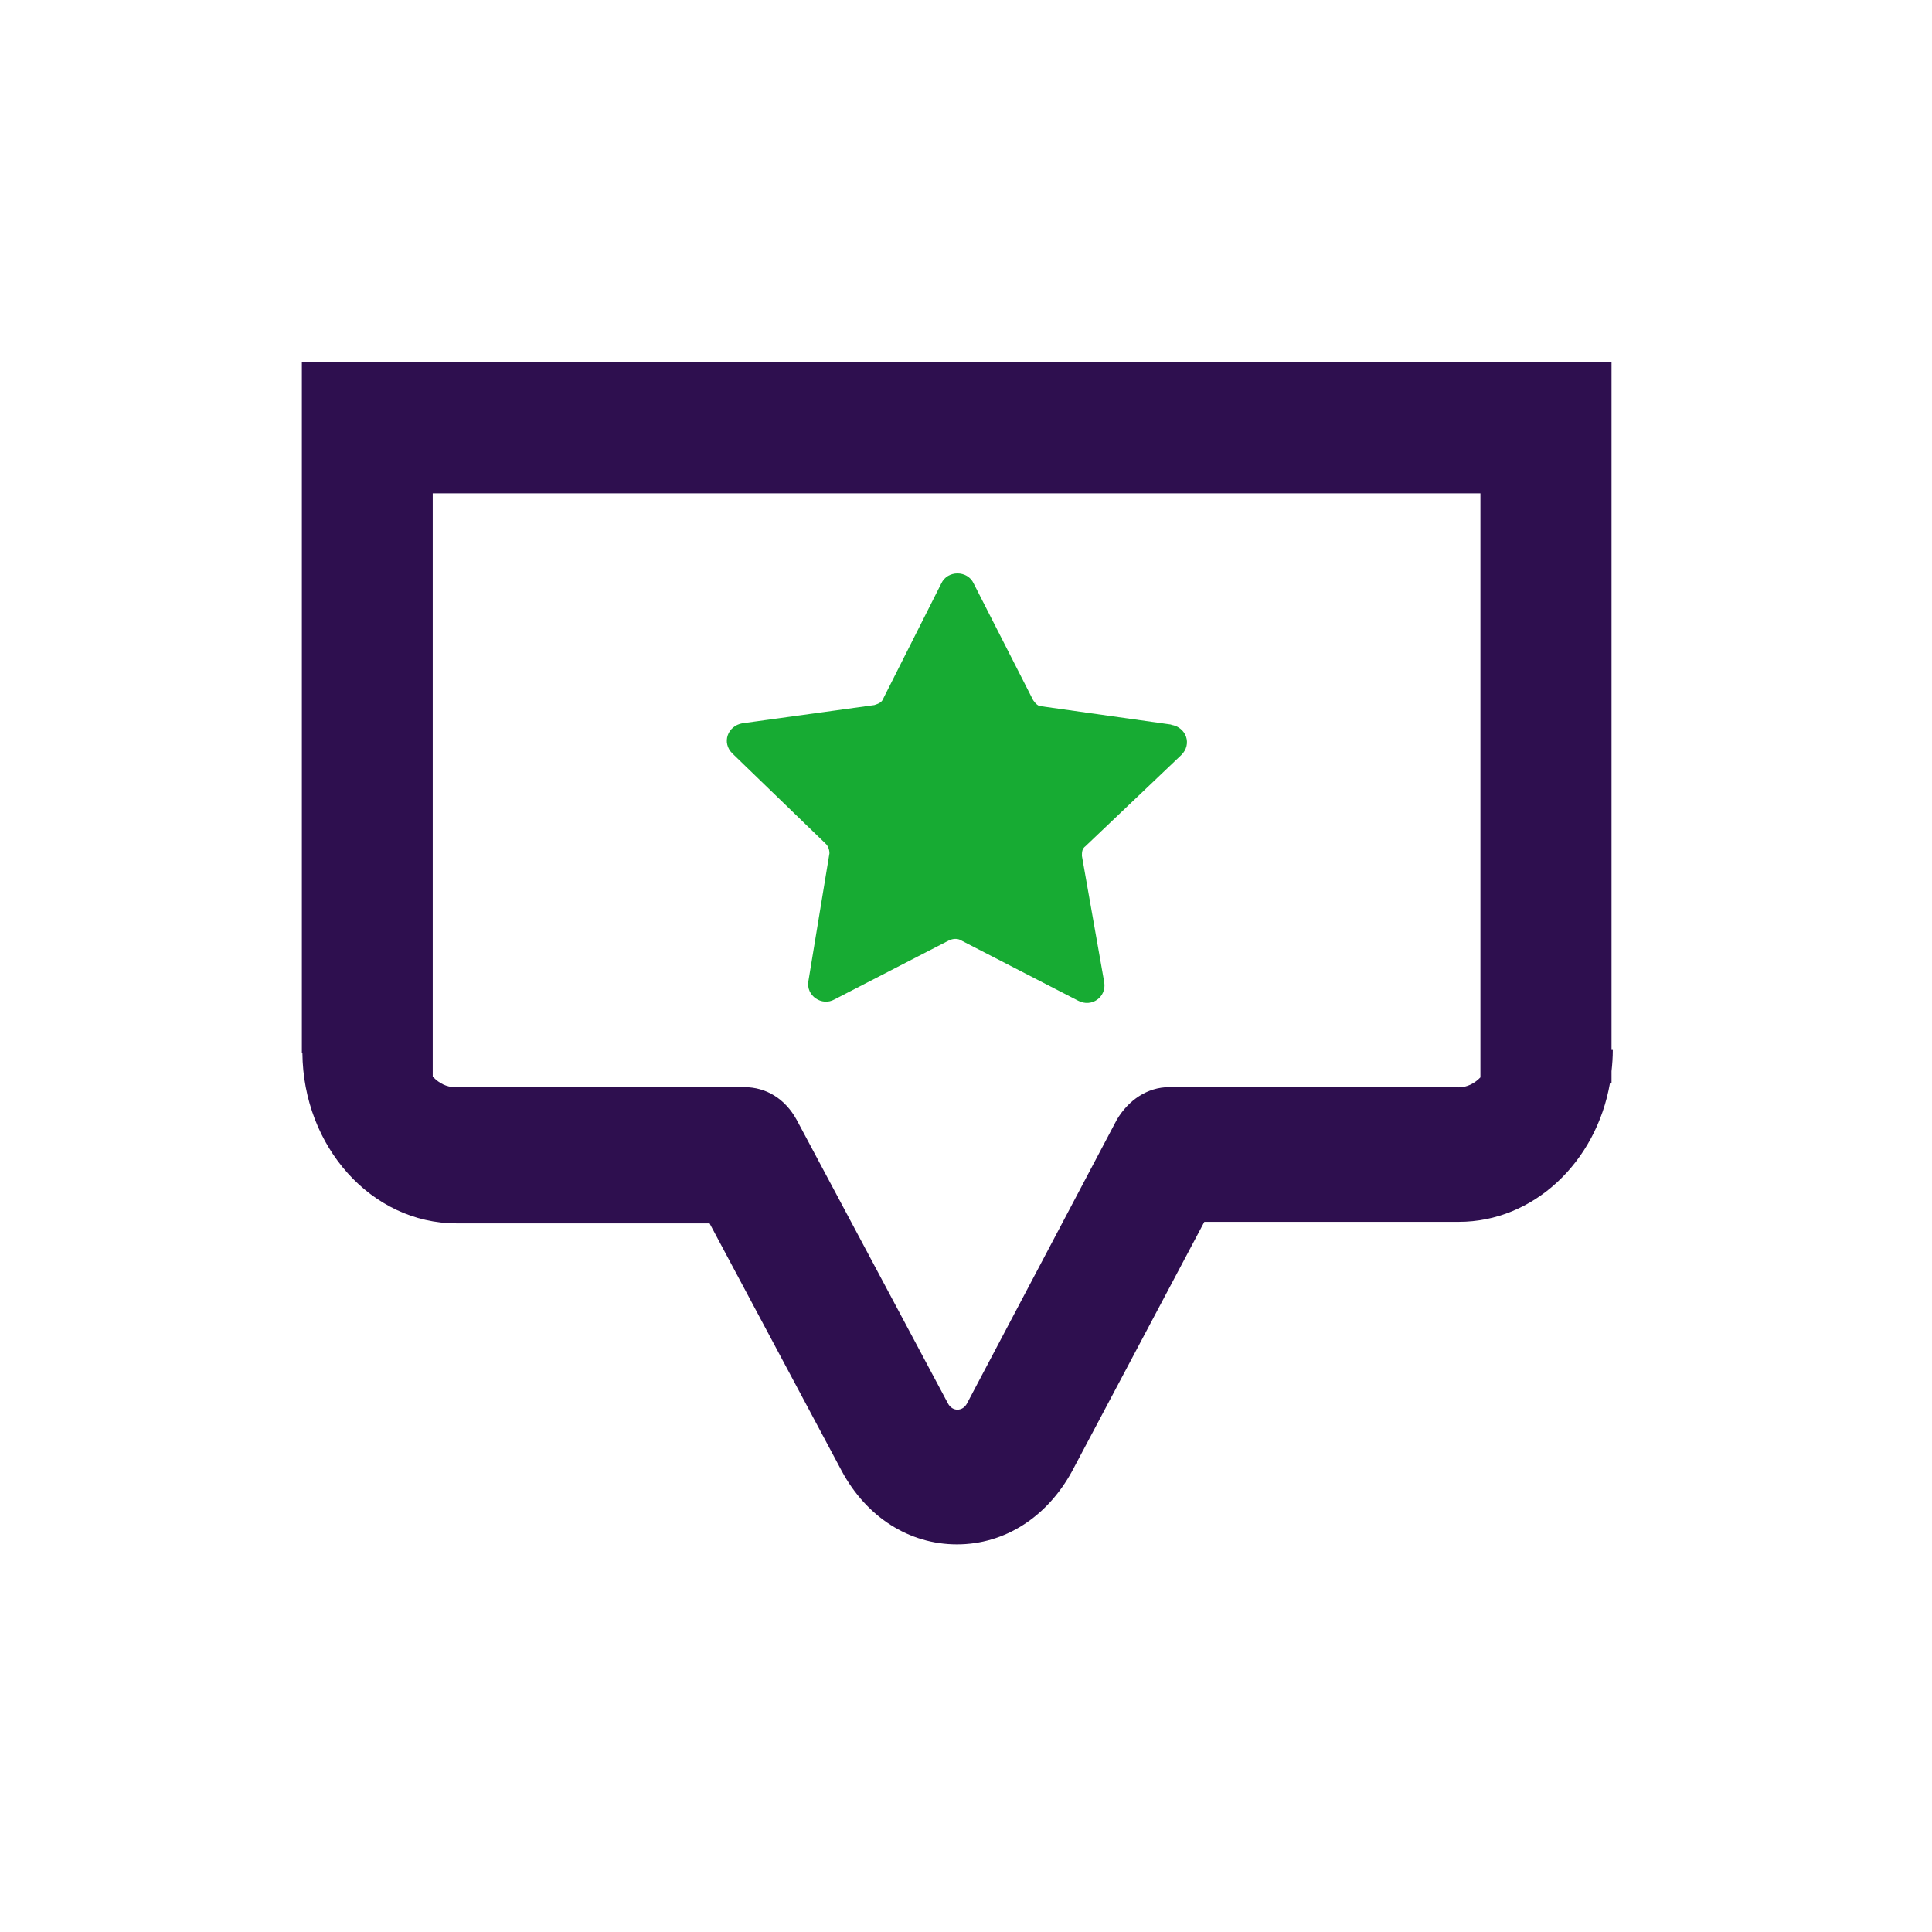
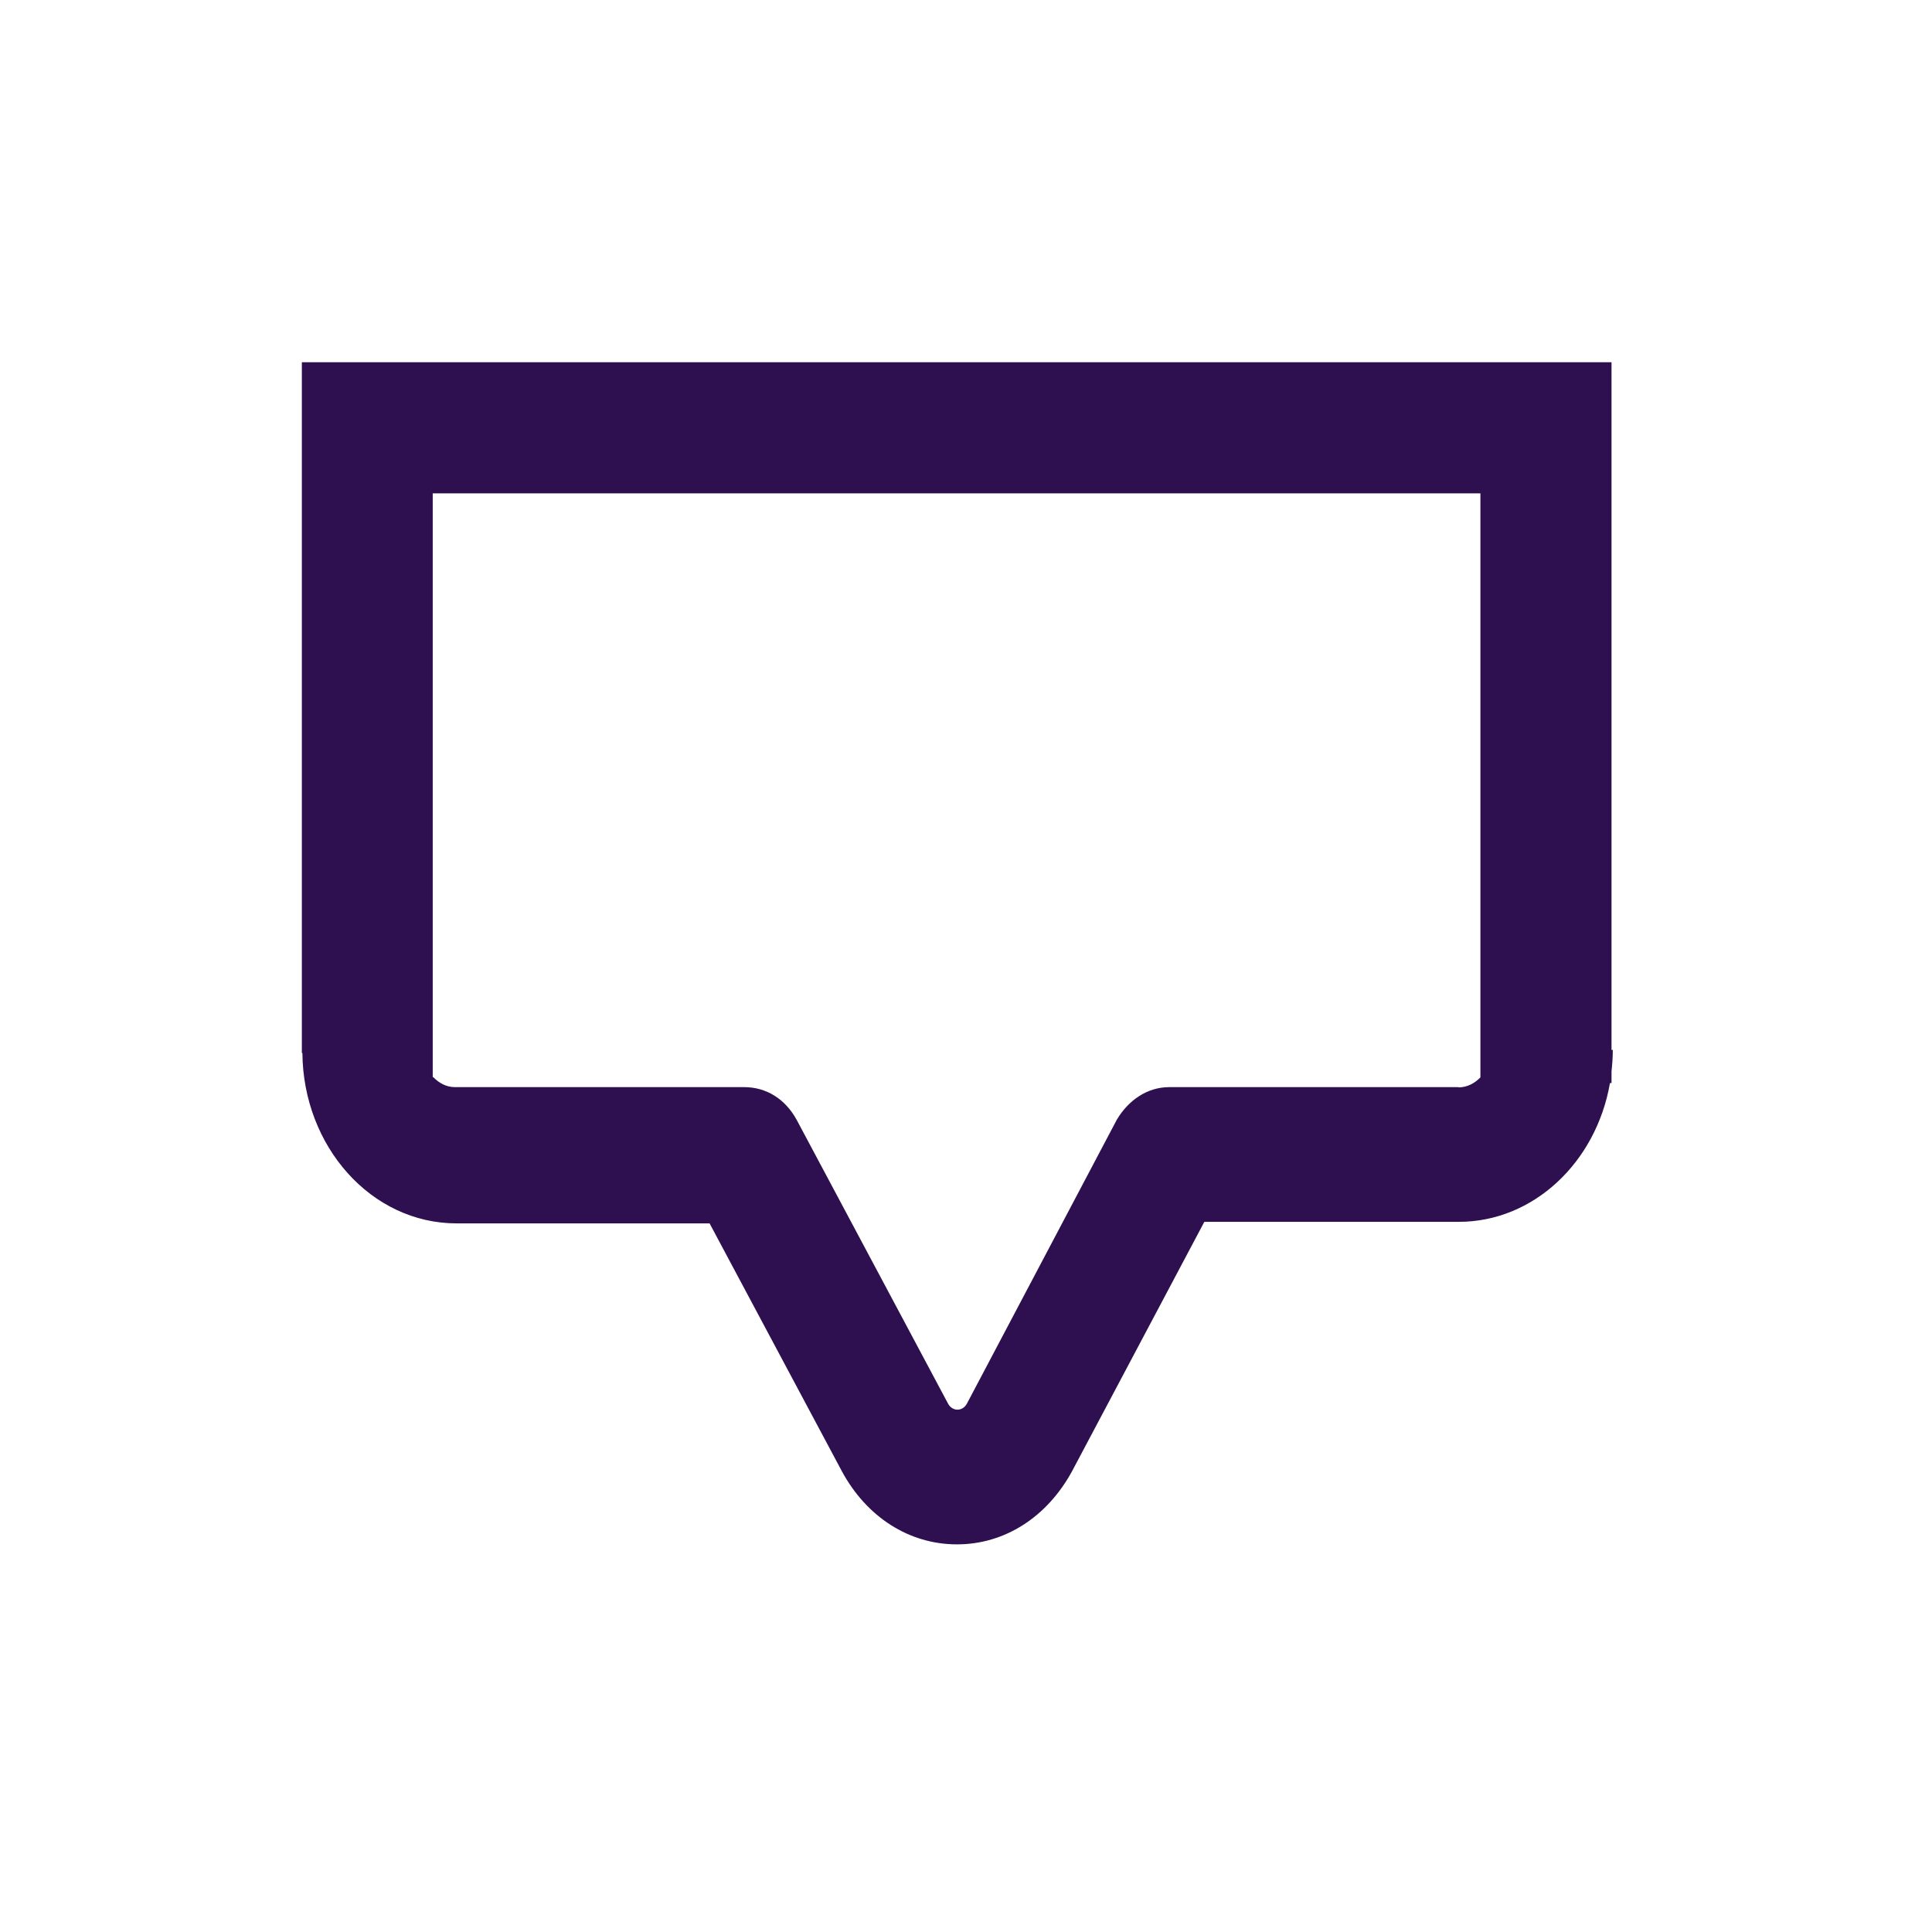
<svg xmlns="http://www.w3.org/2000/svg" width="50" height="50" viewBox="0 0 50 50" fill="none">
-   <path d="M30.311 18.752L26.964 18.28C26.864 18.28 26.805 18.214 26.738 18.121L25.198 15.099C25.038 14.754 24.52 14.754 24.361 15.099L22.854 18.088C22.82 18.181 22.727 18.214 22.628 18.247L19.215 18.718C18.829 18.785 18.67 19.223 18.956 19.502L21.366 21.833C21.432 21.893 21.466 21.992 21.466 22.085L20.921 25.392C20.855 25.771 21.273 26.05 21.598 25.864L24.587 24.323C24.686 24.29 24.779 24.29 24.846 24.323L27.9 25.897C28.252 26.083 28.637 25.804 28.578 25.425L28 22.152C28 22.059 28 21.966 28.093 21.899L30.57 19.542C30.862 19.256 30.696 18.818 30.311 18.758V18.752Z" fill="#17AB33" />
  <path d="M41.706 27.172V9.375H7.812V27.252H7.826C7.846 29.669 9.605 31.661 11.817 31.661H18.364L21.791 38.082C22.428 39.258 23.524 39.968 24.766 39.968C26.008 39.968 27.097 39.258 27.741 38.082L31.168 31.621H37.755C39.681 31.621 41.308 30.087 41.666 28.029H41.706V27.723C41.726 27.544 41.739 27.358 41.739 27.172H41.706ZM37.748 28.135H30.258C29.693 28.135 29.202 28.473 28.903 28.978L25.025 36.323C24.912 36.535 24.646 36.535 24.534 36.323L20.616 28.978C20.317 28.434 19.825 28.135 19.261 28.135H11.777C11.558 28.135 11.365 28.035 11.213 27.876H11.199V12.768H38.313V27.882C38.167 28.035 37.968 28.141 37.748 28.141V28.135Z" fill="#2E0F4F" />
</svg>